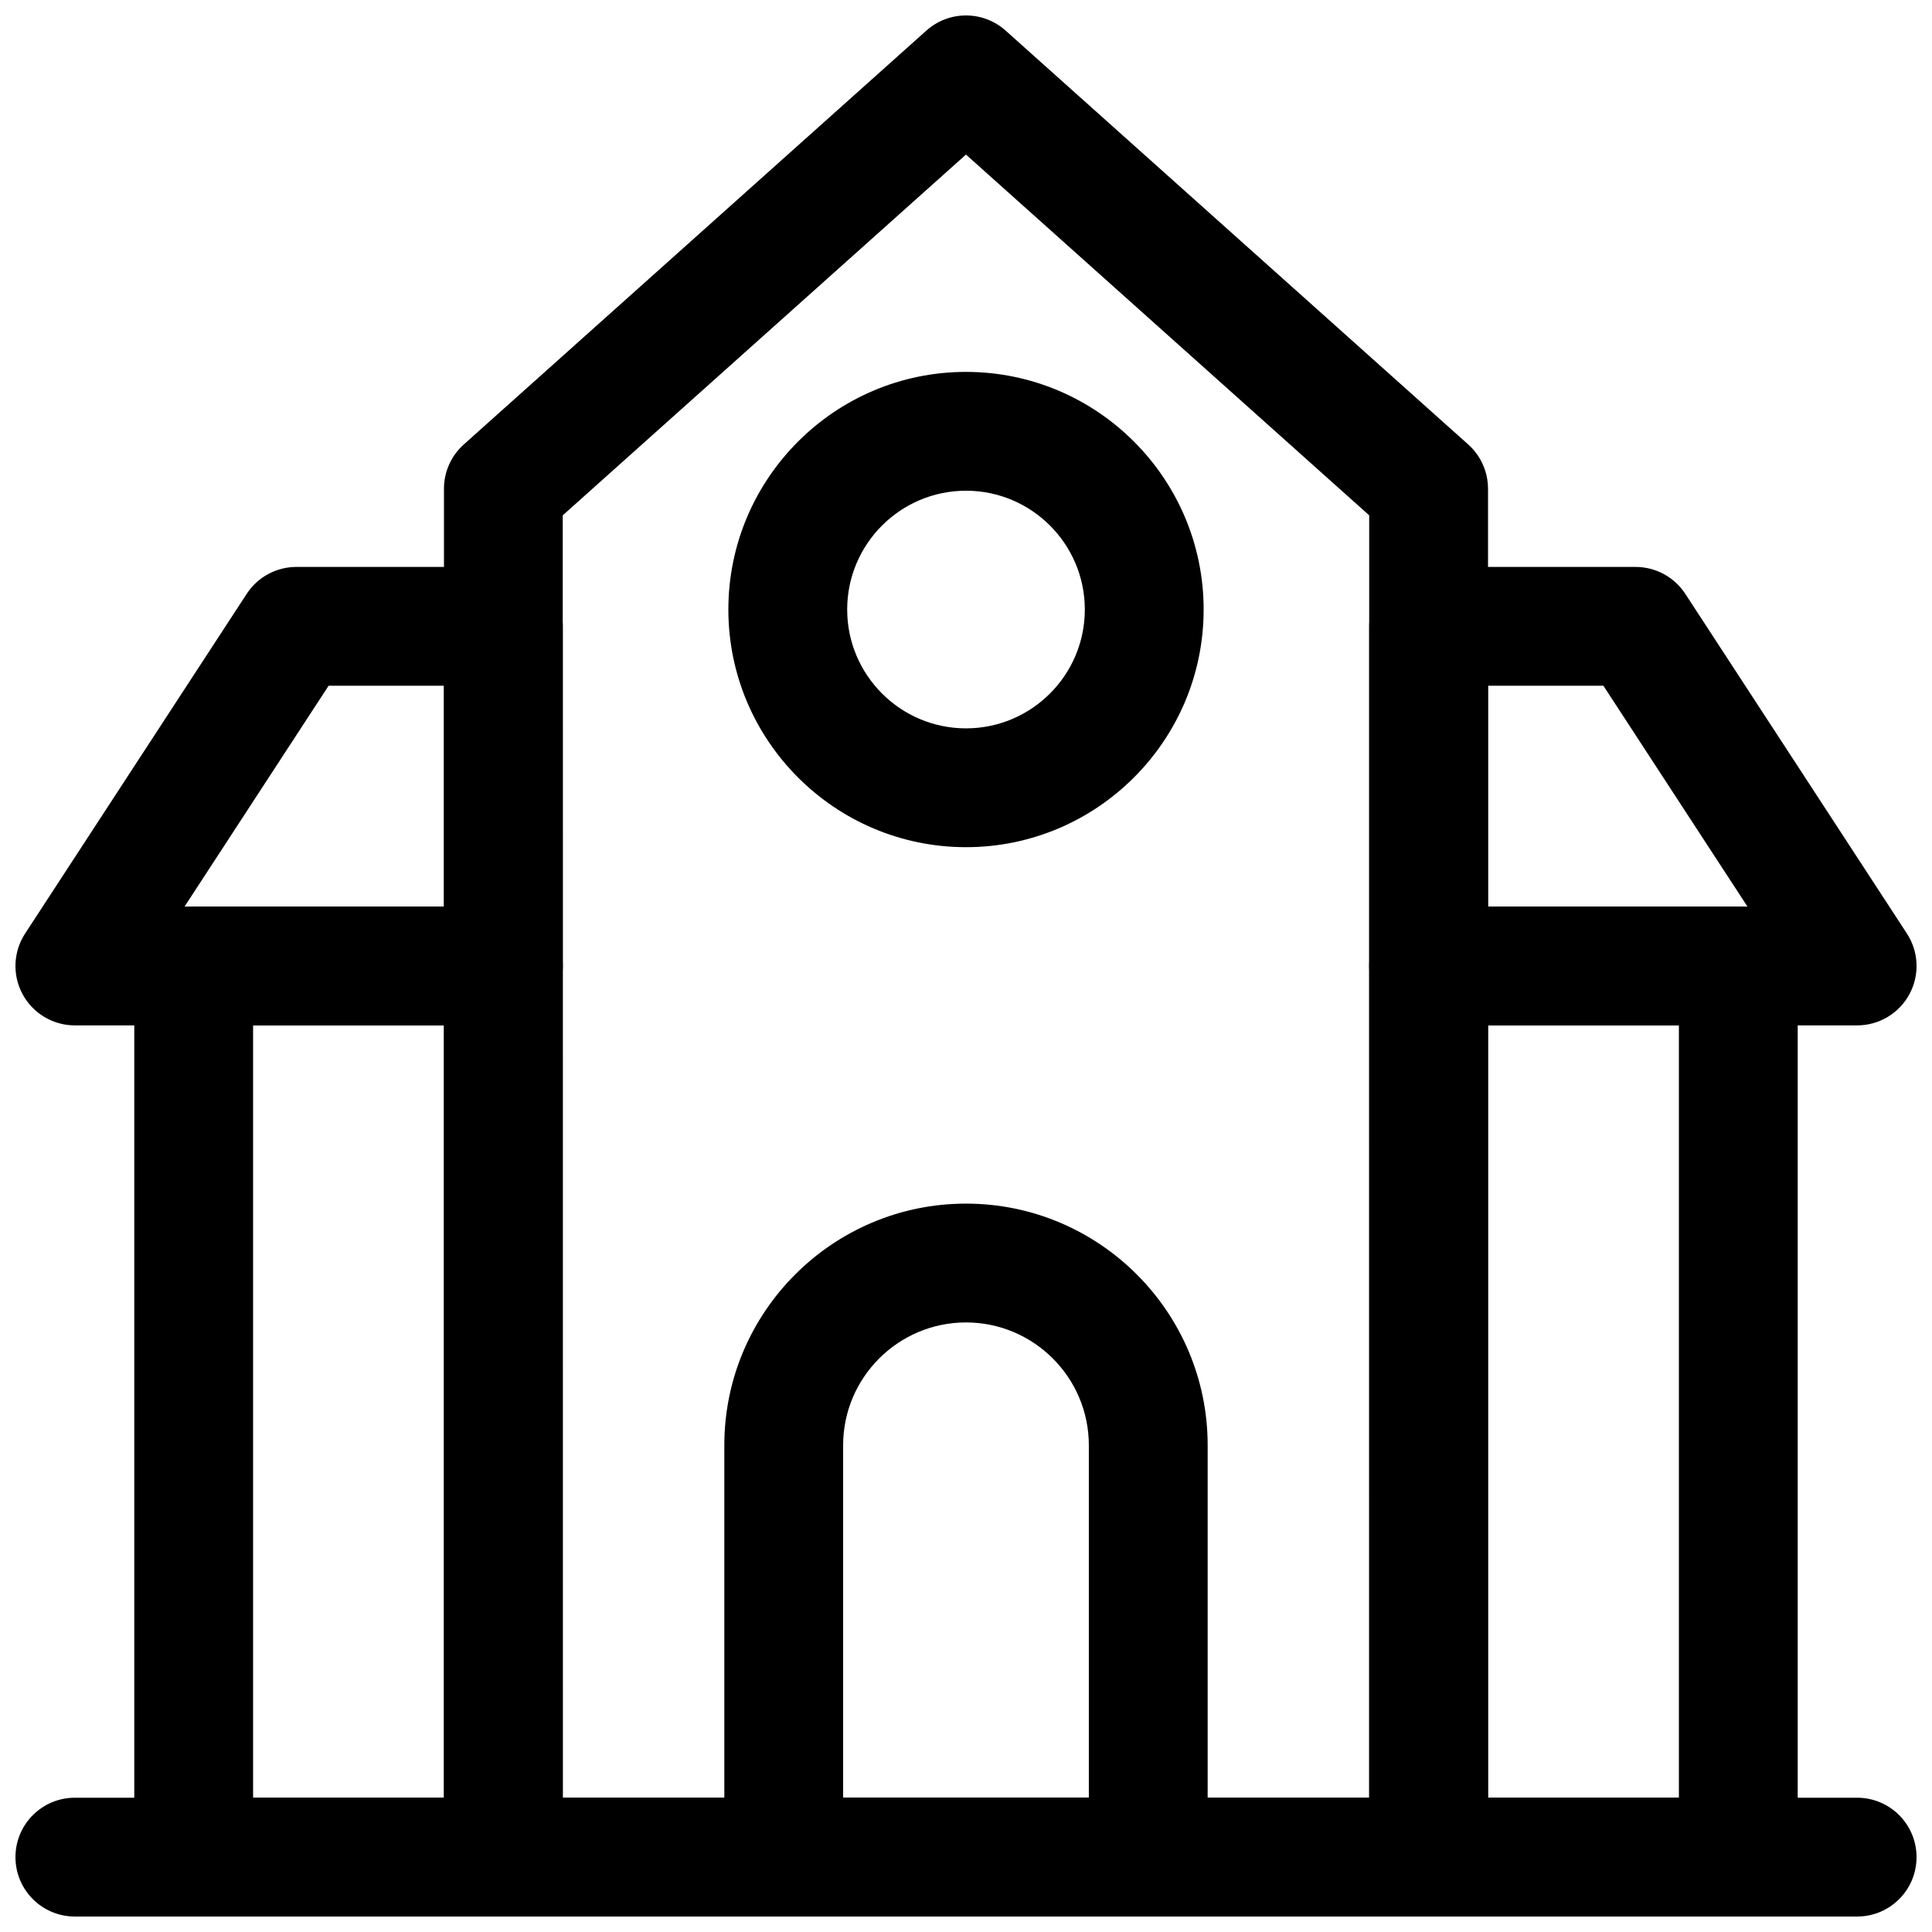
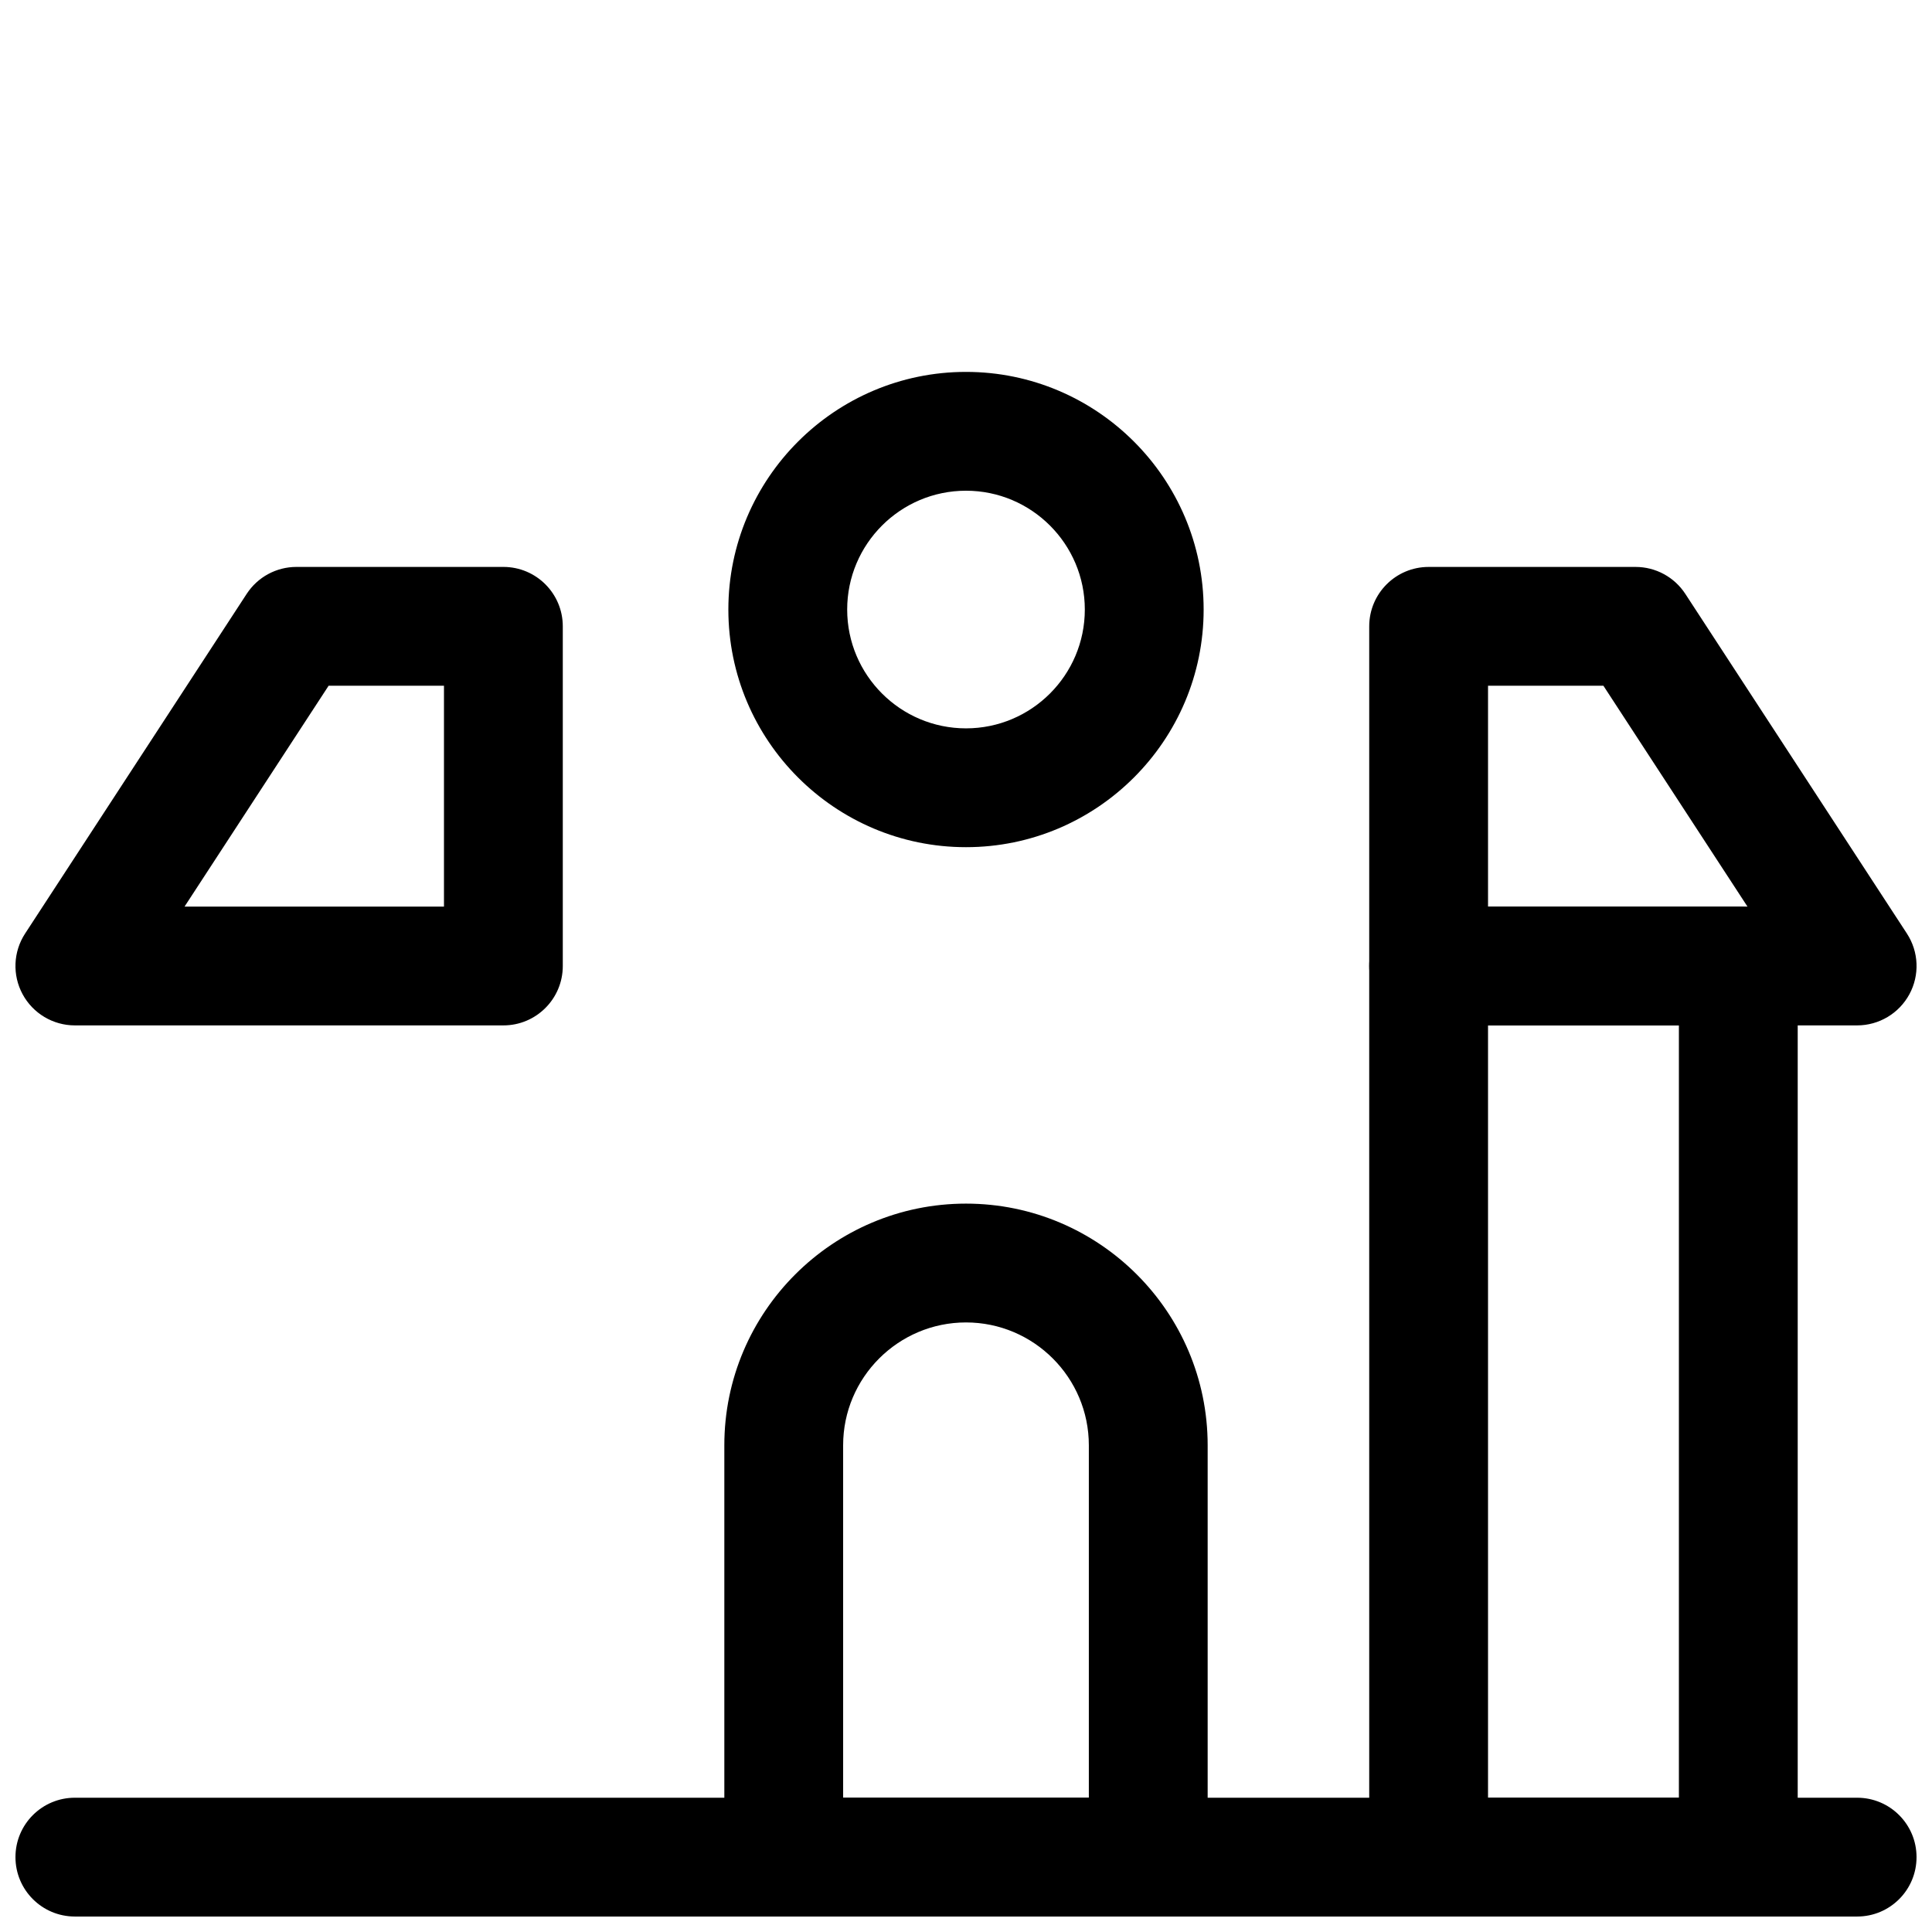
<svg xmlns="http://www.w3.org/2000/svg" width="800px" height="800px" version="1.1" viewBox="144 144 512 512">
  <defs>
    <clipPath id="g">
-       <path d="m179 384h115v267.9h-115z" />
-     </clipPath>
+       </clipPath>
    <clipPath id="f">
      <path d="m506 384h115v267.9h-115z" />
    </clipPath>
    <clipPath id="e">
      <path d="m261 148.09h278v503.81h-278z" />
    </clipPath>
    <clipPath id="d">
      <path d="m335 462h130v189.9h-130z" />
    </clipPath>
    <clipPath id="c">
      <path d="m506 294h145.9v122h-145.9z" />
    </clipPath>
    <clipPath id="b">
      <path d="m148.09 294h145.91v122h-145.91z" />
    </clipPath>
    <clipPath id="a">
      <path d="m148.09 620h503.81v31.902h-503.81z" />
    </clipPath>
  </defs>
  <g clip-path="url(#g)">
-     <path d="m277.4 651.9h-82.074c-8.695 0-15.742-7.043-15.742-15.742v-236.16c0-8.695 7.051-15.742 15.742-15.742h82.07c8.695 0 15.742 7.051 15.742 15.742v236.16c0.004 8.703-7.043 15.742-15.738 15.742zm-66.328-31.488h50.582v-204.67h-50.582z" />
-   </g>
+     </g>
  <g clip-path="url(#f)">
    <path d="m604.67 651.9h-82.07c-8.695 0-15.742-7.043-15.742-15.742l-0.004-236.16c0-8.695 7.051-15.742 15.742-15.742l82.074-0.004c8.695 0 15.742 7.051 15.742 15.742v236.16c0 8.707-7.047 15.746-15.742 15.746zm-66.328-31.488h50.582v-204.67h-50.582z" />
  </g>
  <g clip-path="url(#e)">
-     <path d="m522.6 651.9h-245.2c-8.695 0-15.742-7.043-15.742-15.742l-0.004-362.63c0-4.481 1.906-8.75 5.242-11.73l122.6-109.69c5.981-5.352 15.02-5.352 21.004 0l122.6 109.69c3.336 2.984 5.242 7.25 5.242 11.73v362.63c0 8.703-7.051 15.742-15.746 15.742zm-229.46-31.488h213.71v-339.84l-106.86-95.609-106.86 95.609z" />
-   </g>
+     </g>
  <g clip-path="url(#d)">
    <path d="m448.3 651.9h-96.602c-8.695 0-15.742-7.043-15.742-15.742v-109.15c-0.004-35.316 28.727-64.035 64.043-64.035s64.043 28.719 64.043 64.035v109.15c0 8.703-7.051 15.742-15.742 15.742zm-80.859-31.488h65.113v-93.402c0-17.941-14.605-32.551-32.555-32.551s-32.559 14.605-32.559 32.551z" />
  </g>
  <g clip-path="url(#c)">
    <path d="m636.16 415.74h-113.56c-8.695 0-15.742-7.051-15.742-15.742v-90.012c0-8.695 7.051-15.742 15.742-15.742h54.844c5.32 0 10.277 2.684 13.184 7.141l58.719 90.012c3.16 4.844 3.414 11.016 0.66 16.098-2.754 5.078-8.066 8.246-13.848 8.246zm-97.816-31.488h68.75l-38.176-58.523h-30.574z" />
  </g>
  <g clip-path="url(#b)">
    <path d="m277.4 415.74h-113.56c-5.781 0-11.094-3.168-13.844-8.25-2.754-5.082-2.5-11.254 0.66-16.098l58.719-90.012c2.906-4.457 7.863-7.141 13.184-7.141h54.844c8.695 0 15.742 7.051 15.742 15.742v90.016c0 8.691-7.047 15.742-15.742 15.742zm-84.492-31.488h68.75v-58.523h-30.574z" />
  </g>
  <g clip-path="url(#a)">
    <path d="m636.16 651.9h-472.32c-8.695 0-15.742-7.043-15.742-15.742 0-8.703 7.051-15.742 15.742-15.742h472.32c8.695 0 15.742 7.043 15.742 15.742 0.004 8.703-7.043 15.742-15.738 15.742z" />
  </g>
  <path d="m400 368.51c-34.723 0-62.977-28.25-62.977-62.977 0-34.723 28.25-62.977 62.977-62.977 34.723 0 62.977 28.25 62.977 62.977 0 34.723-28.254 62.977-62.977 62.977zm0-94.465c-17.367 0-31.488 14.121-31.488 31.488 0 17.367 14.121 31.488 31.488 31.488s31.488-14.121 31.488-31.488c0-17.367-14.125-31.488-31.488-31.488z" />
</svg>